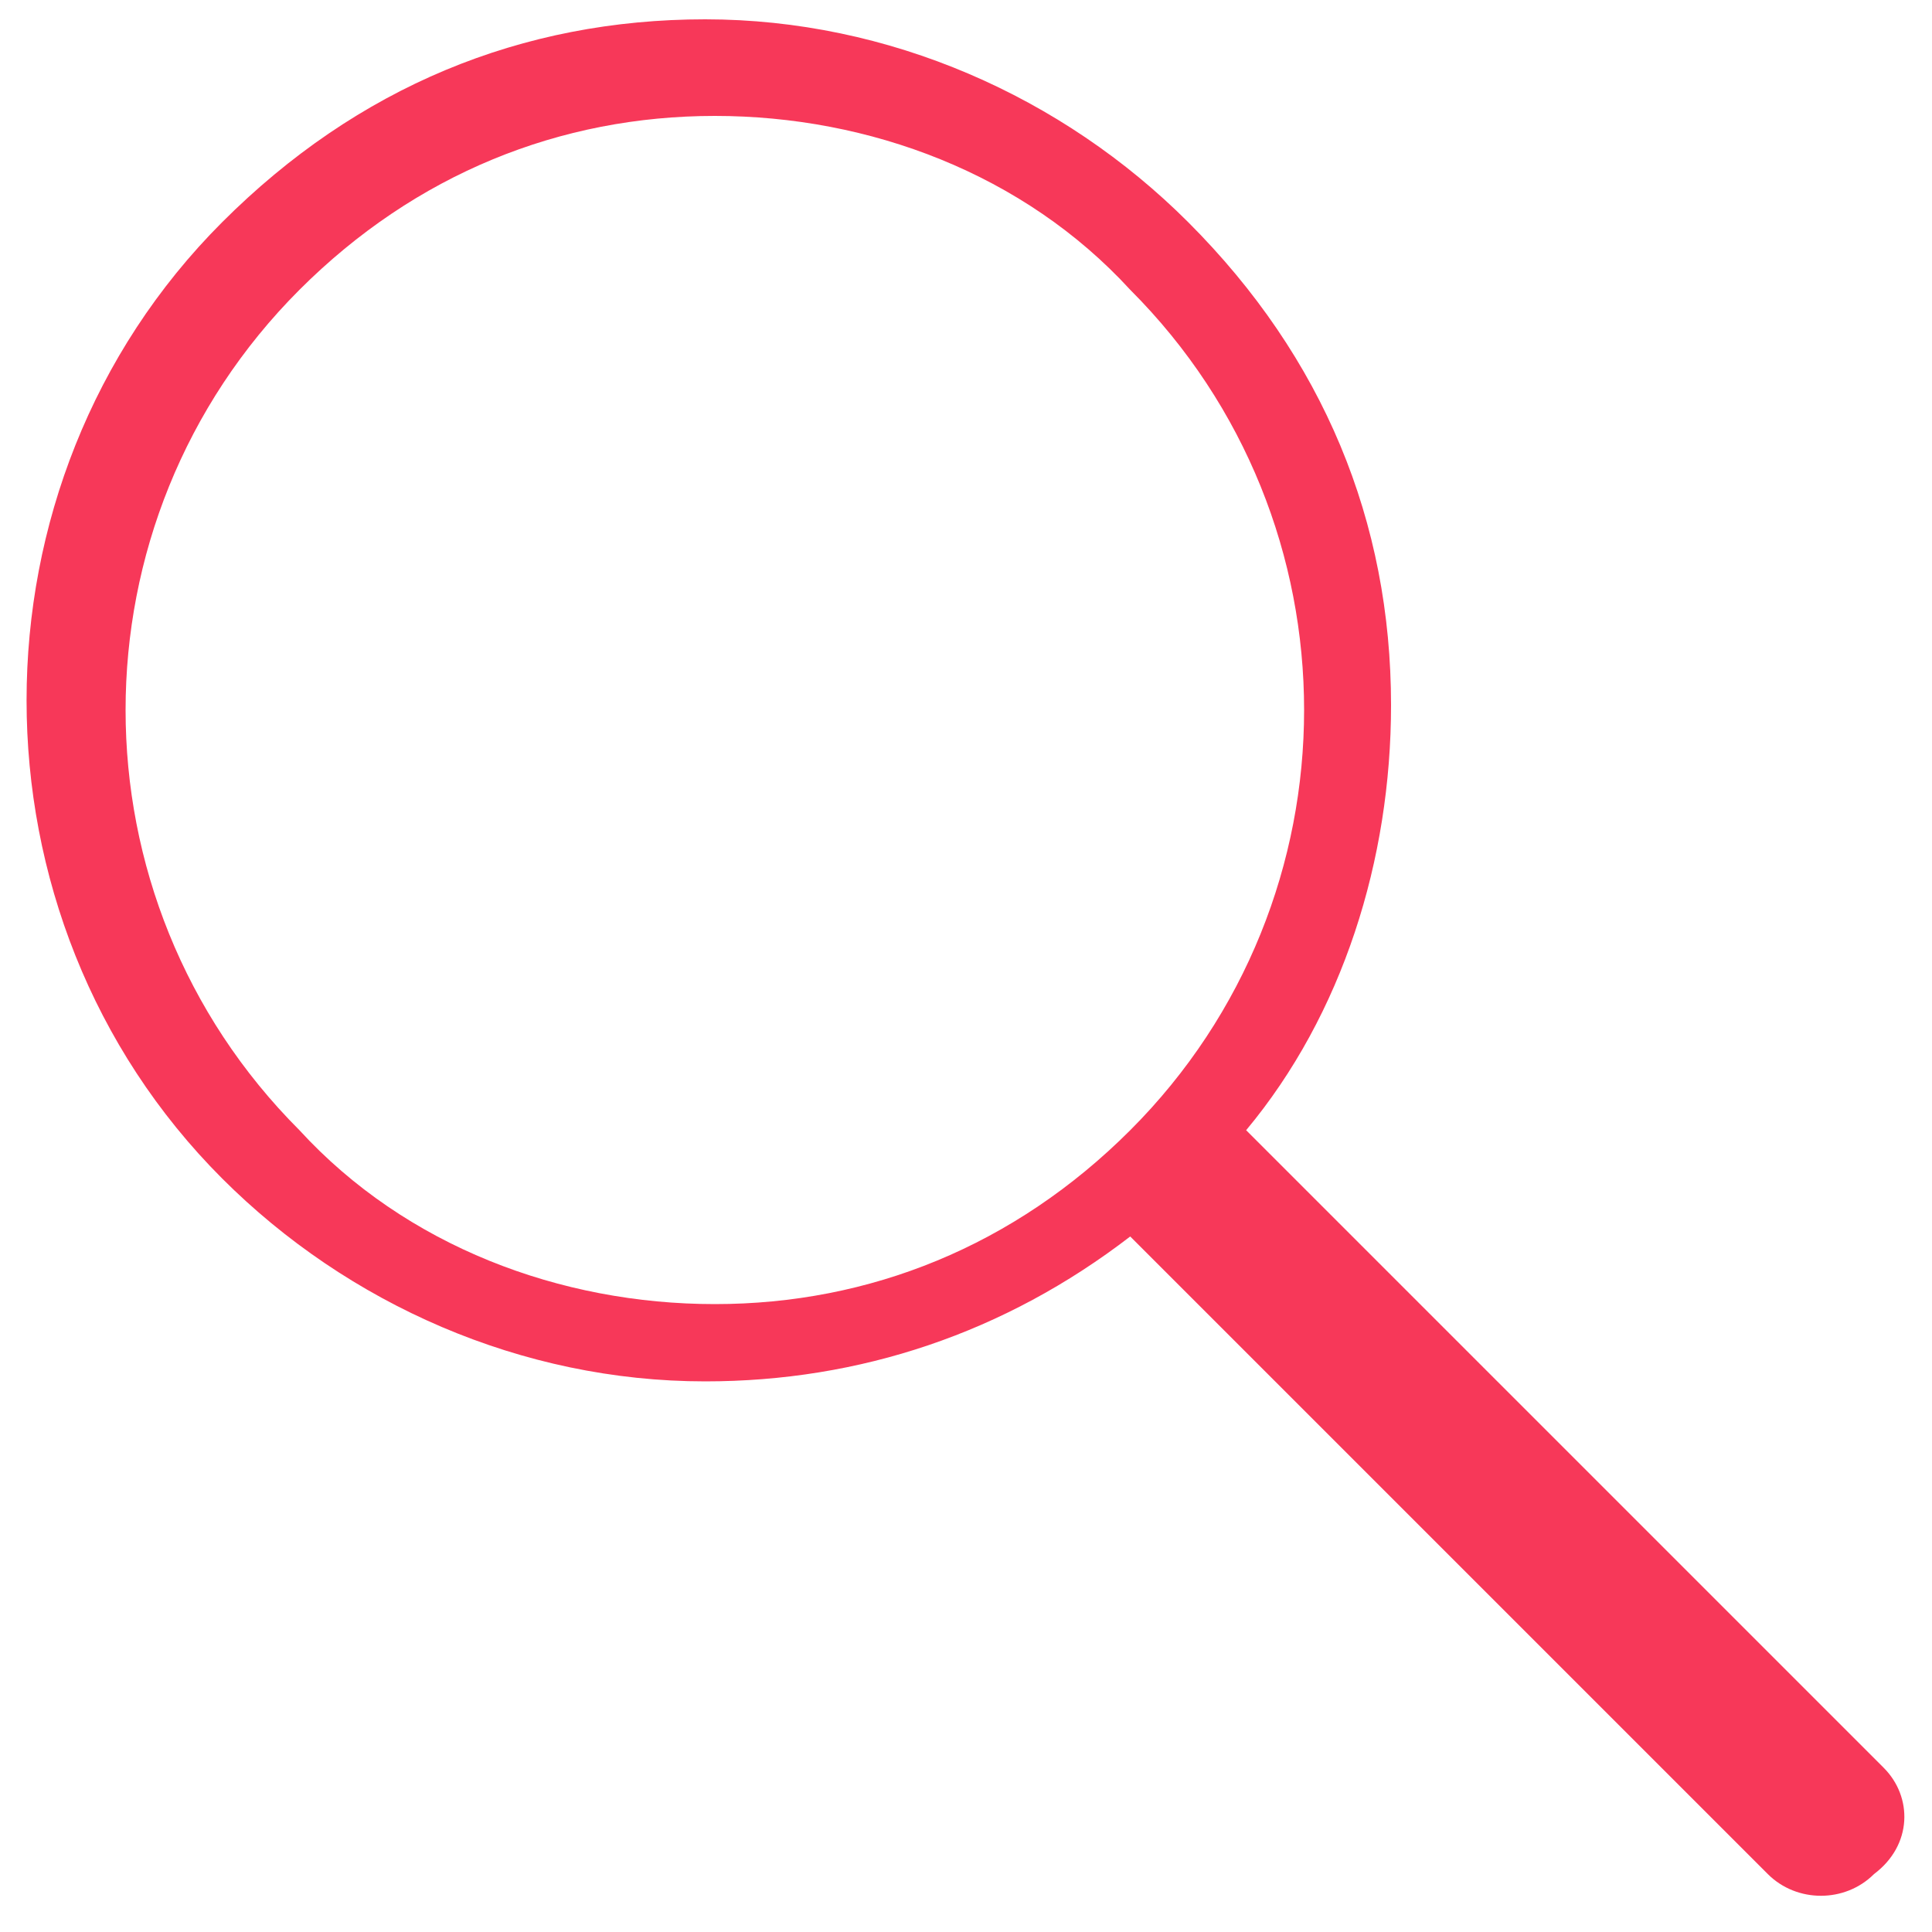
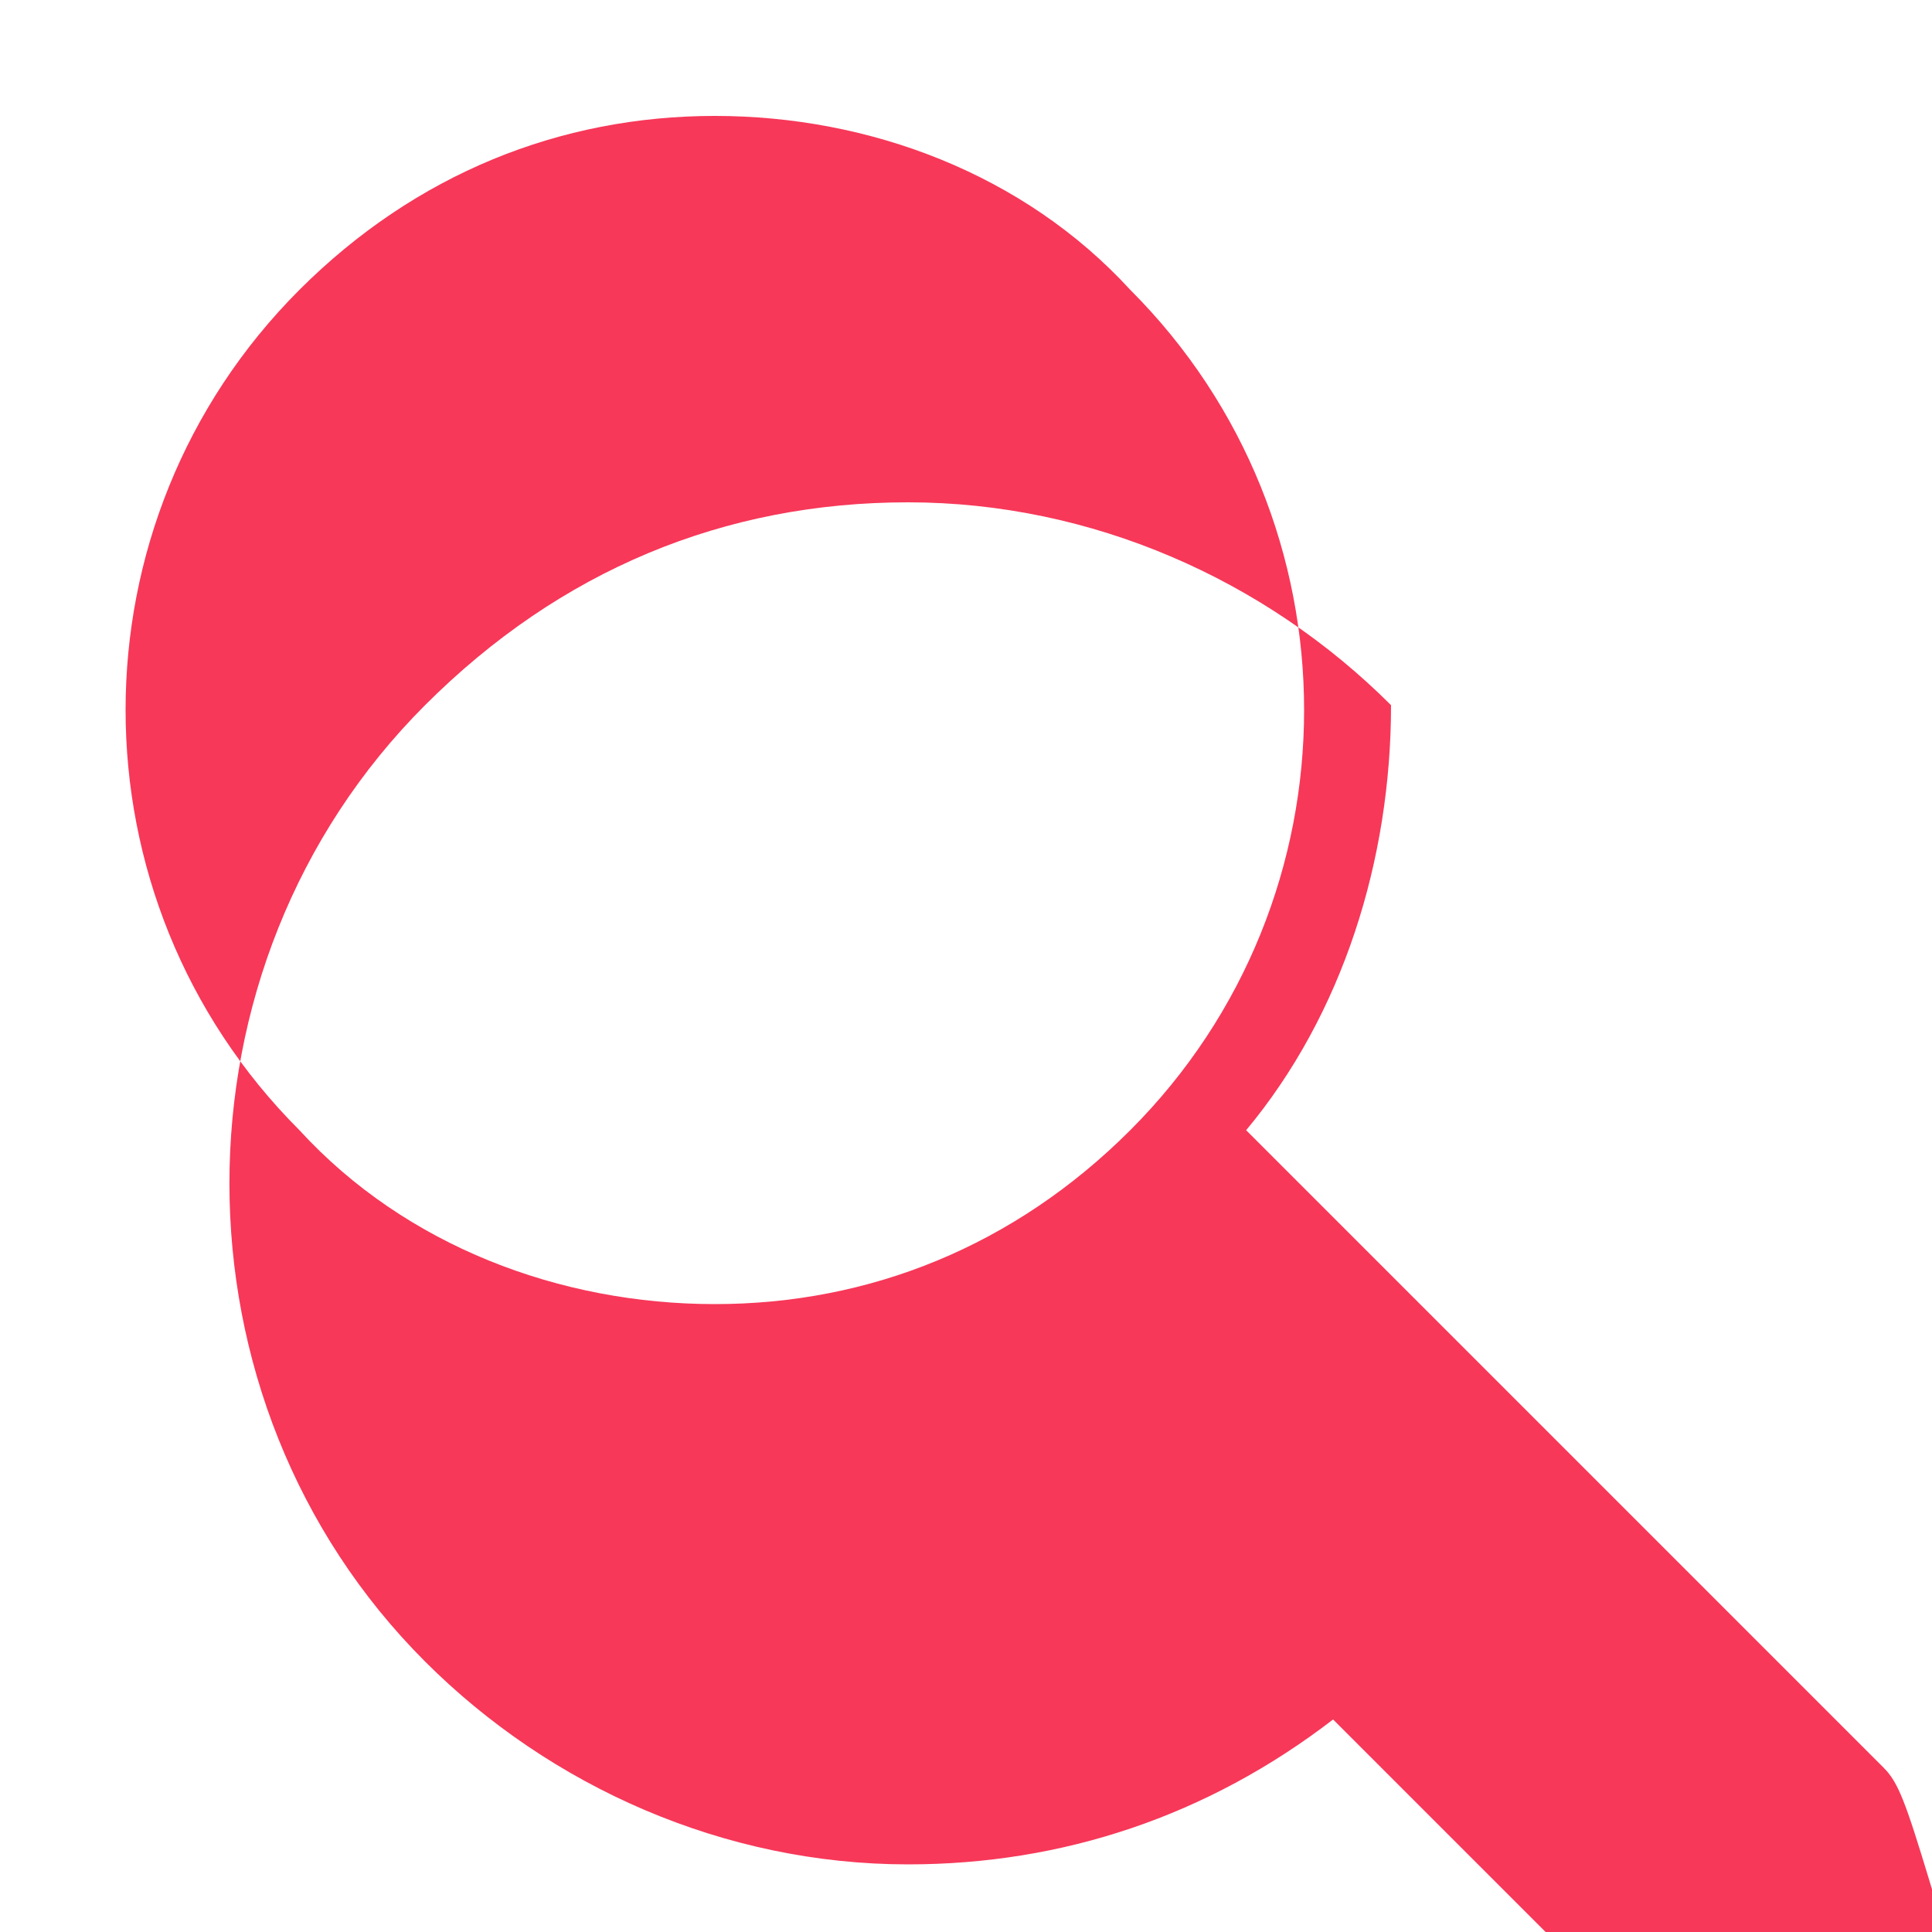
<svg xmlns="http://www.w3.org/2000/svg" version="1.1" id="Layer_1" x="0px" y="0px" viewBox="0 0 20 20" style="enable-background:new 0 0 20 20;" xml:space="preserve">
  <style type="text/css"> .st0{fill:#f73859;} </style>
-   <path id="loupe" class="st0" d="M19.5,18.3l-6.6-6.6c1-1.2,1.5-2.8,1.5-4.4c0-1.9-0.7-3.6-2.1-5c-1.3-1.3-3.1-2.1-5-2.1 c-1.9,0-3.6,0.7-5,2.1c-2.7,2.7-2.7,7.2,0,9.9c1.3,1.3,3.1,2.1,5,2.1c1.6,0,3.1-0.5,4.4-1.5l6.6,6.6c0.3,0.3,0.8,0.3,1.1,0h0 C19.8,19.1,19.8,18.6,19.5,18.3z M3.1,11.7C0.7,9.3,0.7,5.4,3.1,3c1.2-1.2,2.7-1.8,4.3-1.8c1.6,0,3.2,0.6,4.3,1.8v0 c2.4,2.4,2.4,6.3,0,8.7c-1.2,1.2-2.7,1.8-4.3,1.8C5.8,13.5,4.2,12.9,3.1,11.7z" fill="#000000" />
+   <path id="loupe" class="st0" d="M19.5,18.3l-6.6-6.6c1-1.2,1.5-2.8,1.5-4.4c-1.3-1.3-3.1-2.1-5-2.1 c-1.9,0-3.6,0.7-5,2.1c-2.7,2.7-2.7,7.2,0,9.9c1.3,1.3,3.1,2.1,5,2.1c1.6,0,3.1-0.5,4.4-1.5l6.6,6.6c0.3,0.3,0.8,0.3,1.1,0h0 C19.8,19.1,19.8,18.6,19.5,18.3z M3.1,11.7C0.7,9.3,0.7,5.4,3.1,3c1.2-1.2,2.7-1.8,4.3-1.8c1.6,0,3.2,0.6,4.3,1.8v0 c2.4,2.4,2.4,6.3,0,8.7c-1.2,1.2-2.7,1.8-4.3,1.8C5.8,13.5,4.2,12.9,3.1,11.7z" fill="#000000" />
</svg>